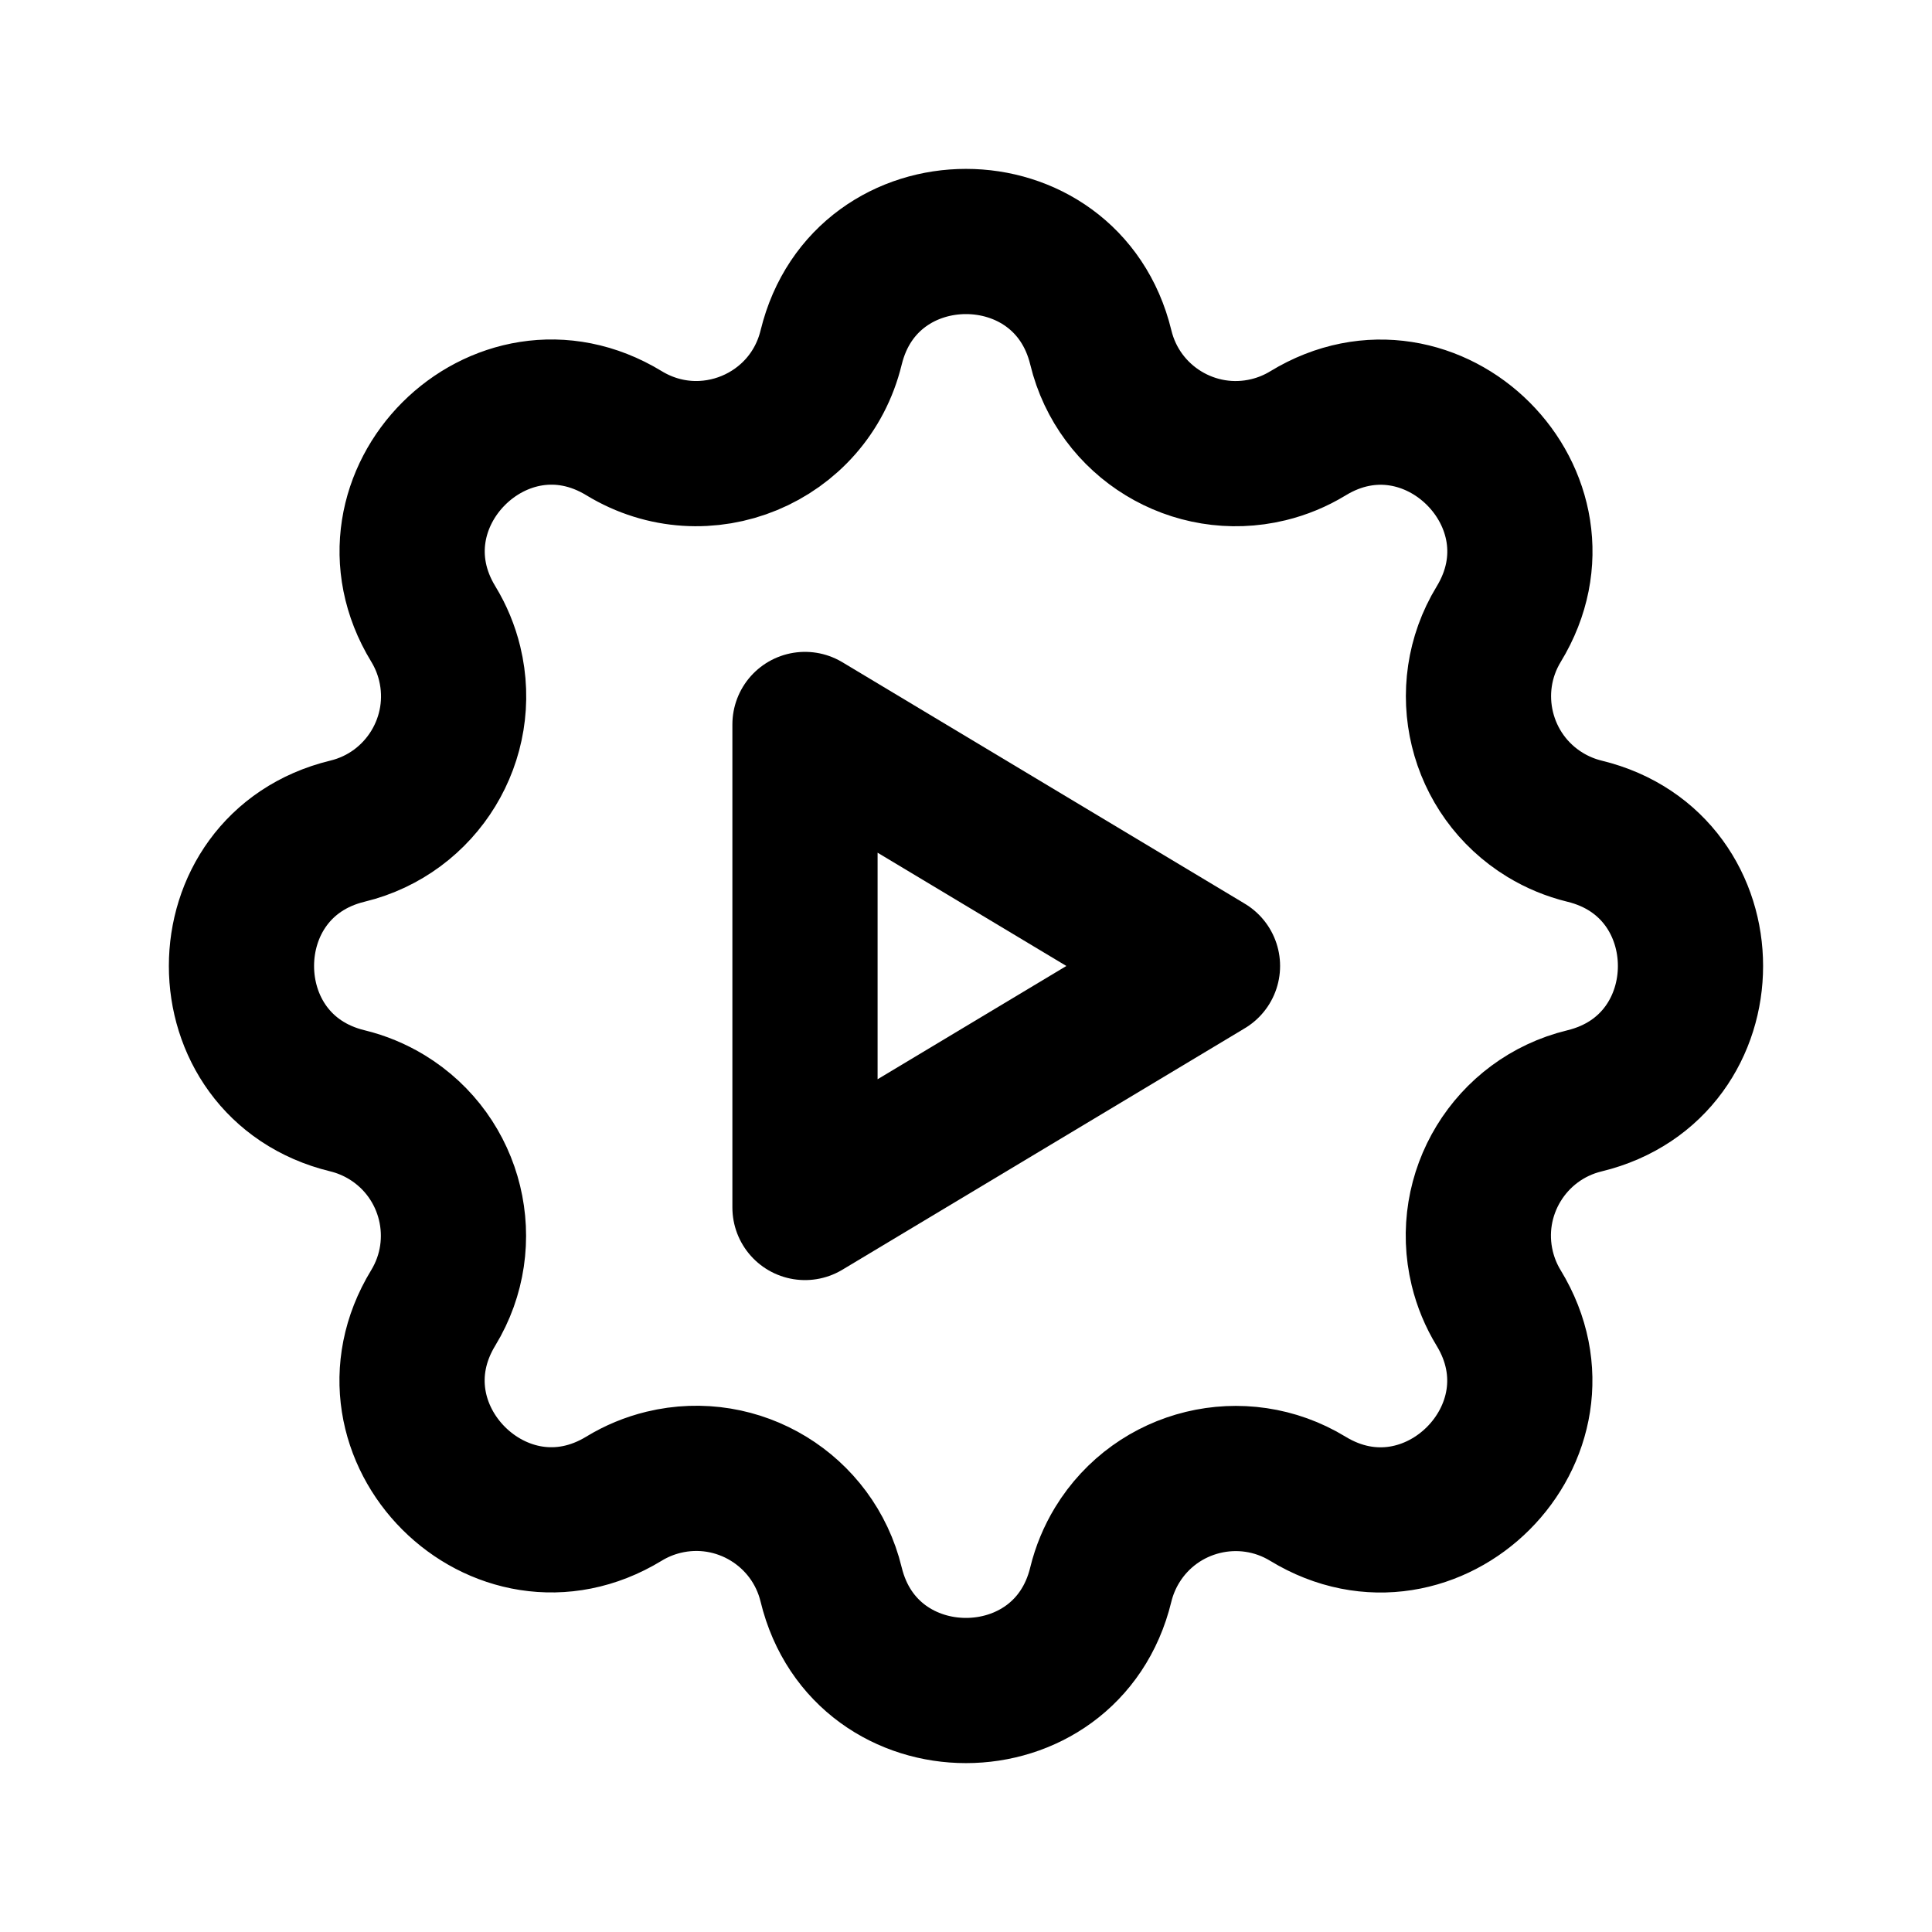
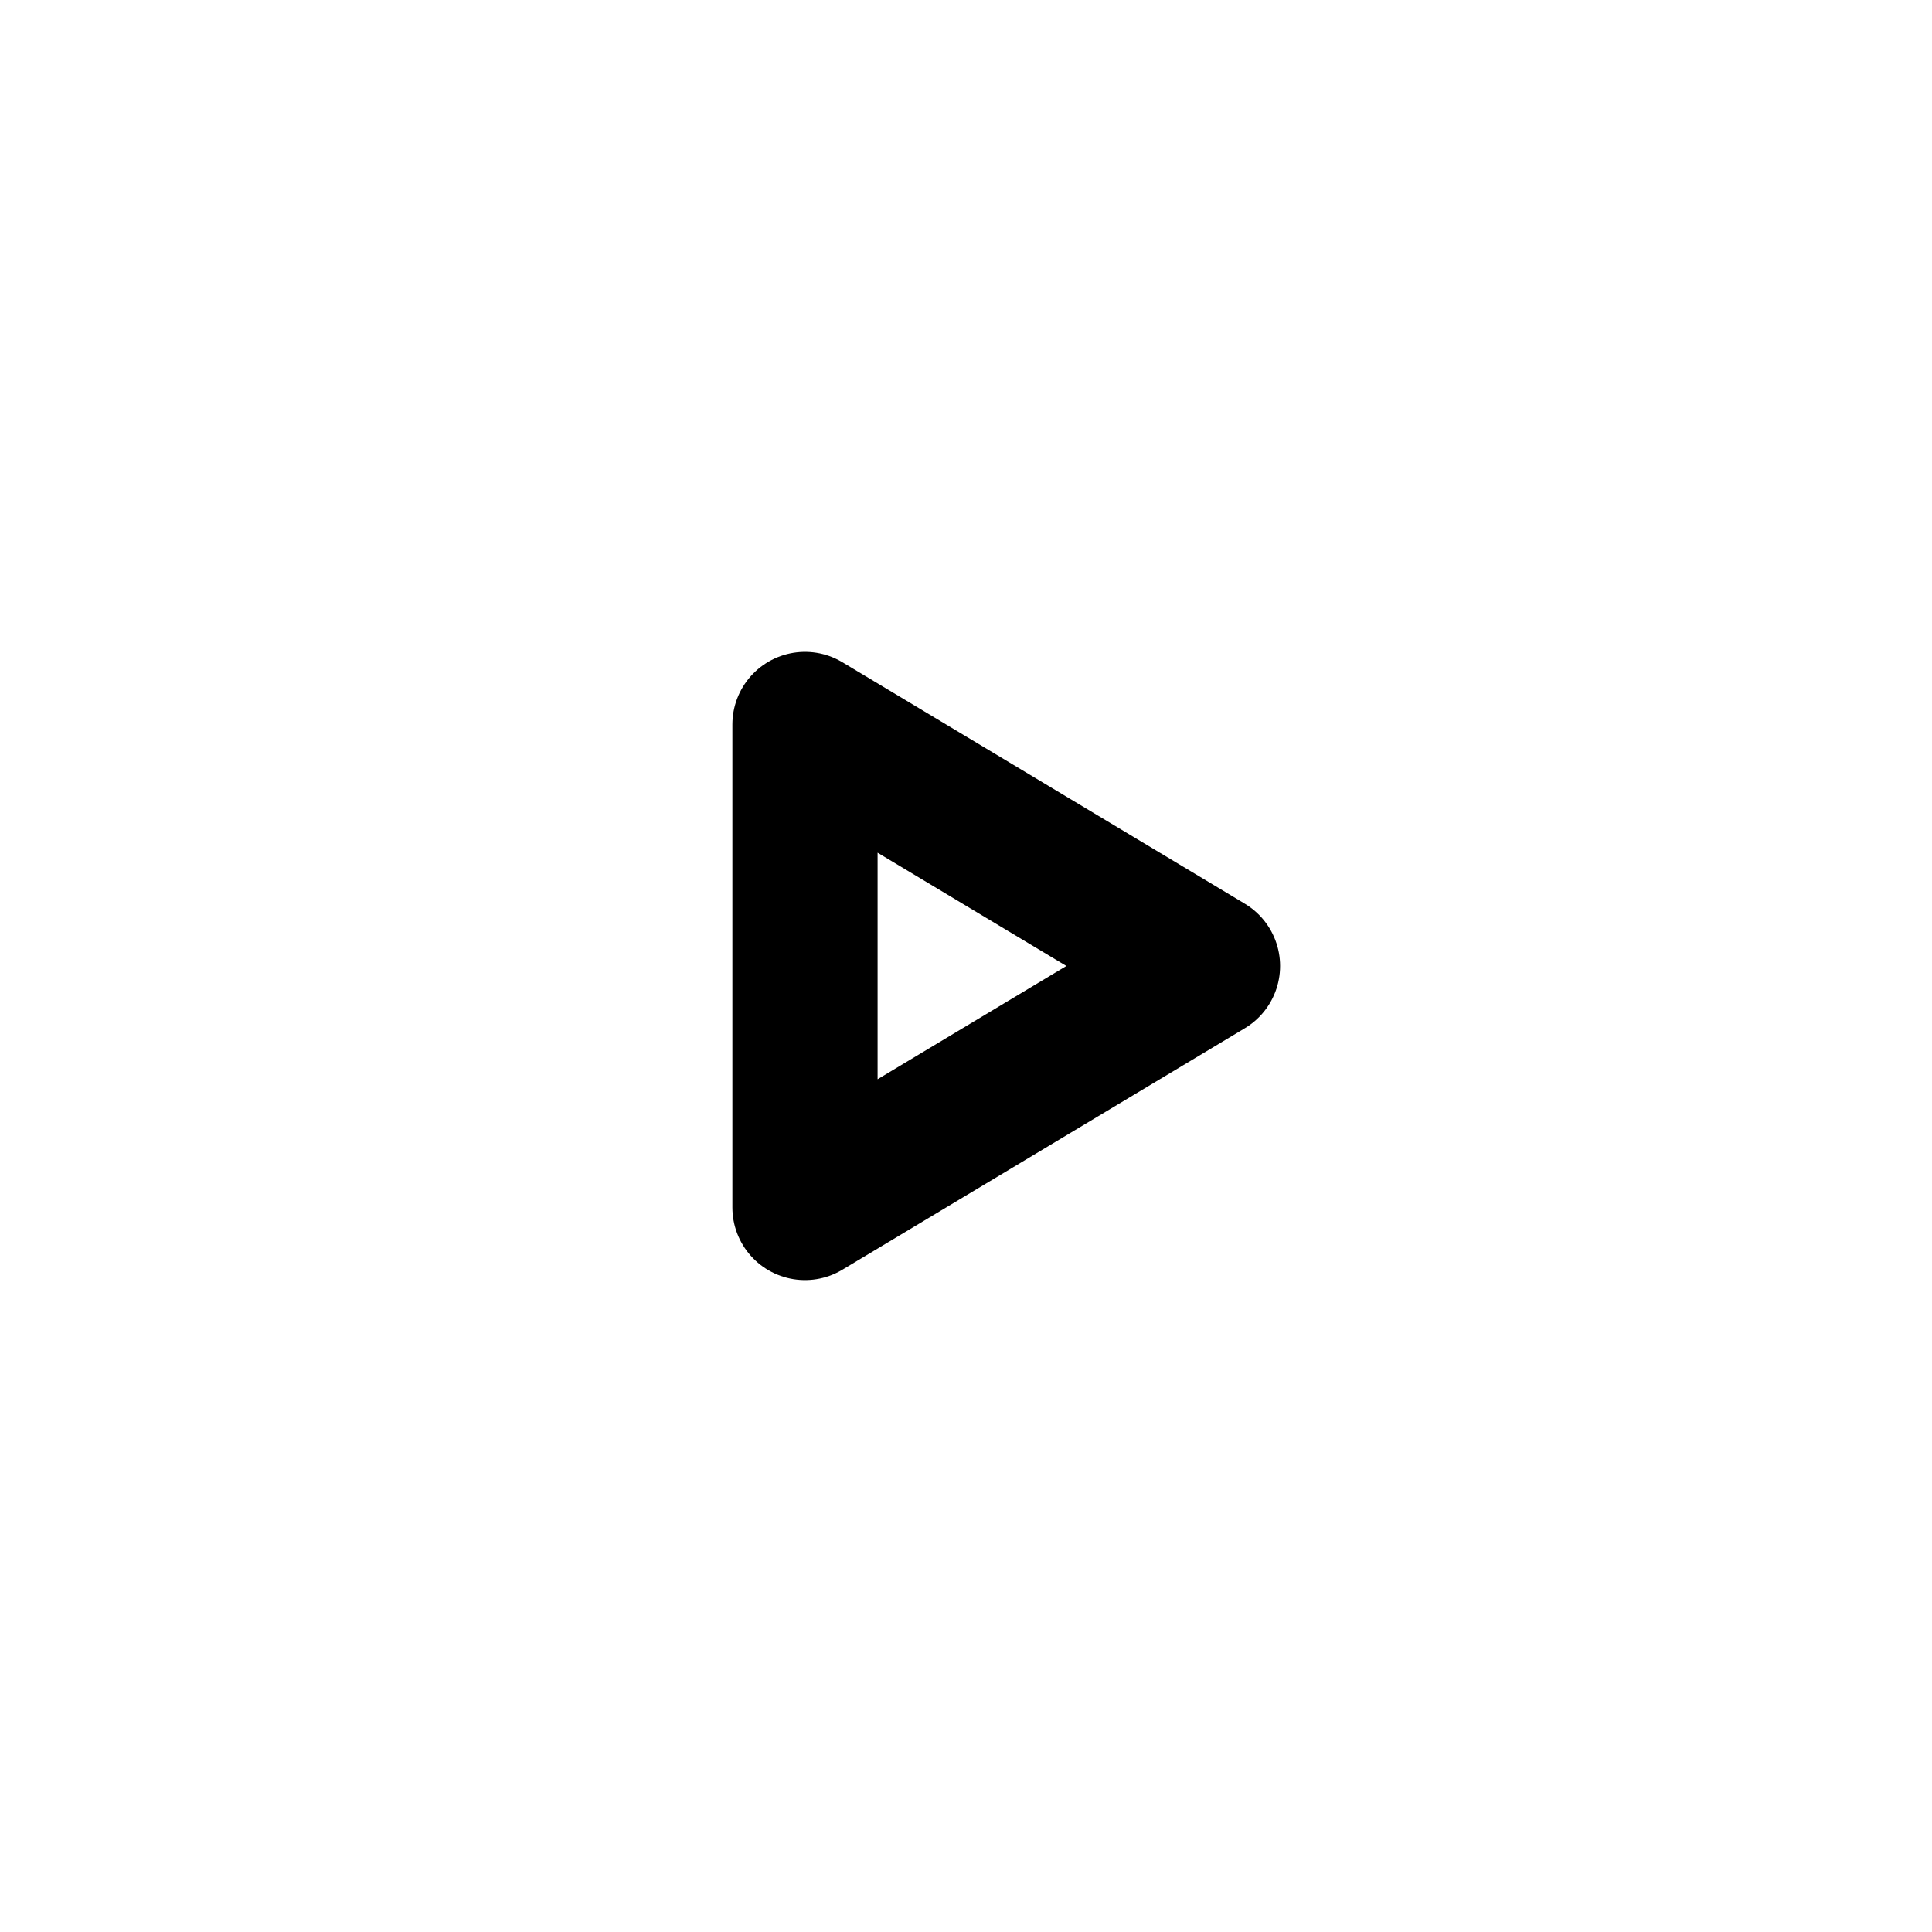
<svg xmlns="http://www.w3.org/2000/svg" id="Camada_1" data-name="Camada 1" viewBox="0 0 798.3 798.3">
  <defs>
    <style>
      .cls-1, .cls-2 {
        fill: none;
      }

      .cls-2 {
        stroke: #000;
        stroke-linecap: round;
        stroke-linejoin: round;
        stroke-width: 60px;
      }
    </style>
  </defs>
-   <path class="cls-1" d="M0,0H798.3V798.3H0V0Z" />
-   <path class="cls-2" d="M343.43,143.59c14.17-58.41,97.26-58.41,111.43,0,7.46,30.78,38.46,49.69,69.24,42.23,5.77-1.4,11.28-3.68,16.35-6.77,51.32-31.27,110.1,27.47,78.83,78.83-16.47,27.05-7.9,62.33,19.14,78.81,5.05,3.07,10.54,5.35,16.28,6.75,58.41,14.17,58.41,97.26,0,111.43-30.78,7.46-49.69,38.46-42.23,69.24,1.4,5.77,3.68,11.28,6.77,16.35,31.27,51.32-27.47,110.1-78.83,78.83-27.05-16.47-62.33-7.9-78.81,19.14-3.07,5.05-5.35,10.54-6.75,16.28-14.17,58.41-97.26,58.41-111.43,0-7.46-30.78-38.46-49.69-69.24-42.23-5.77,1.4-11.28,3.68-16.35,6.77-51.32,31.27-110.1-27.47-78.83-78.83,16.47-27.05,7.9-62.33-19.14-78.81-5.05-3.07-10.54-5.35-16.28-6.75-58.41-14.17-58.41-97.26,0-111.43,30.78-7.46,49.69-38.46,42.23-69.24-1.4-5.77-3.68-11.28-6.77-16.35-31.27-51.32,27.47-110.1,78.83-78.83,33.26,20.22,76.37,2.33,85.55-35.42Z" />
  <path class="cls-2" d="M332.62,299.36v199.57l166.31-99.79-166.31-99.79Z" />
</svg>